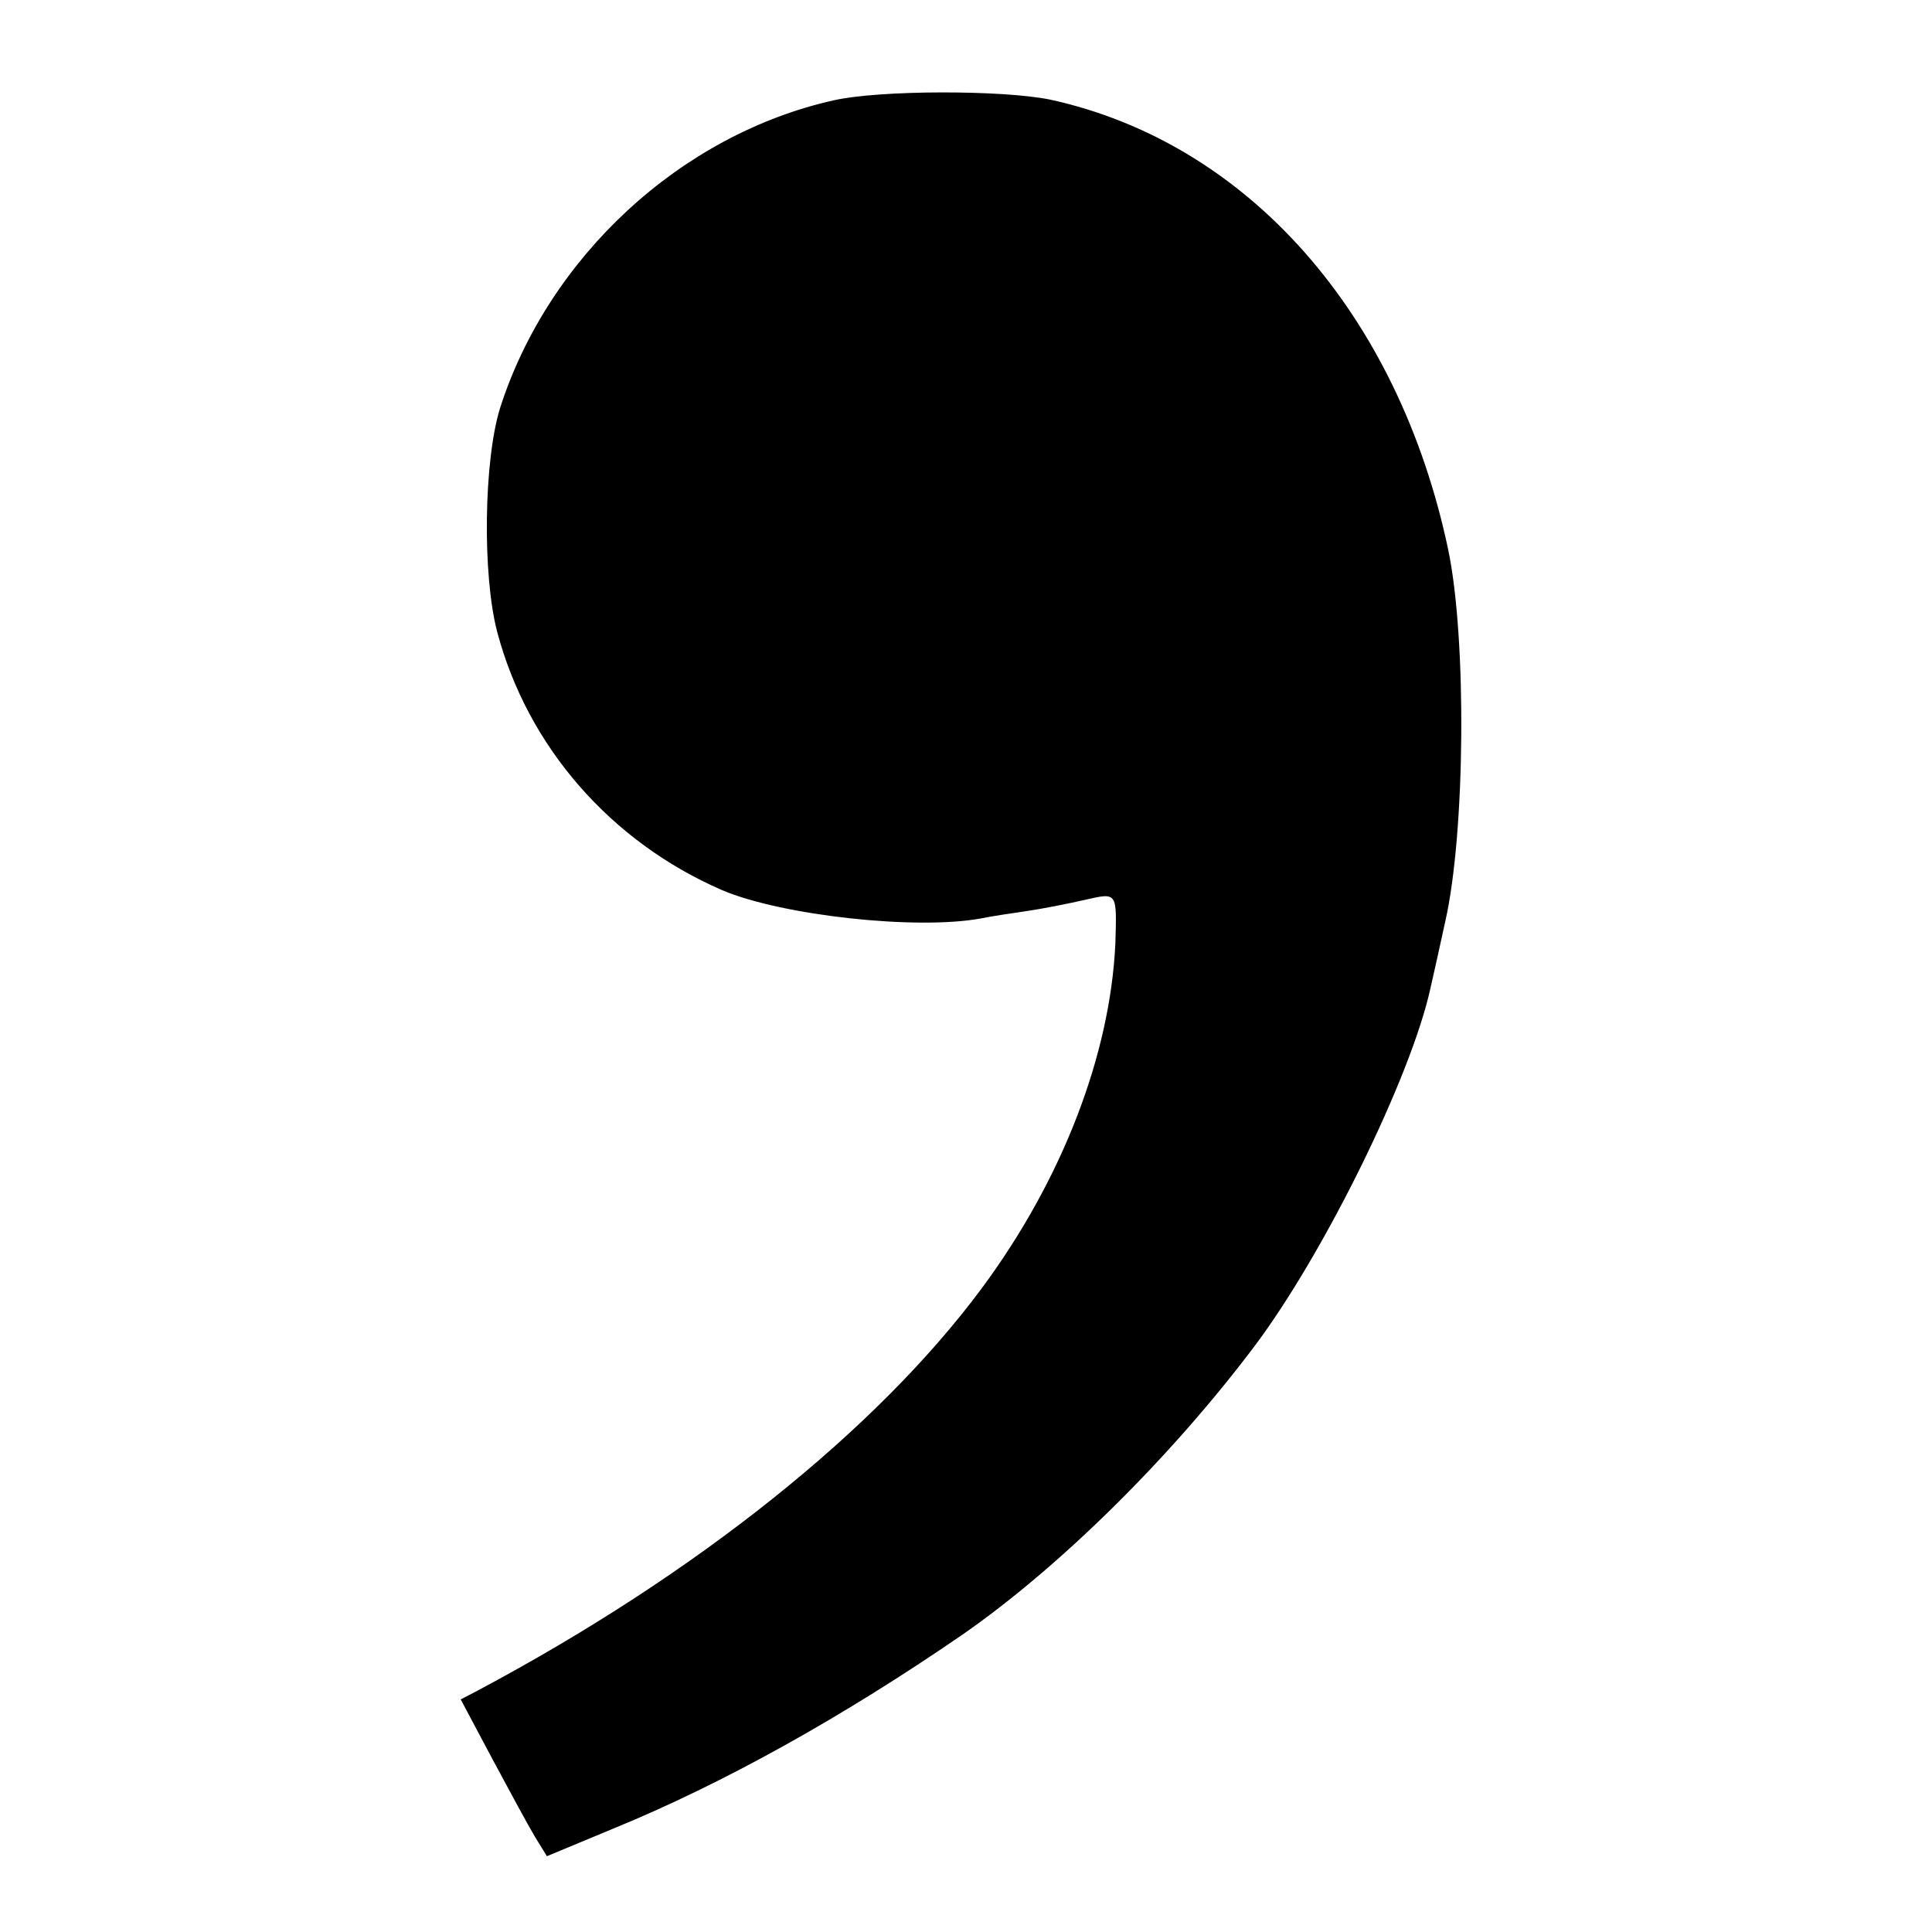
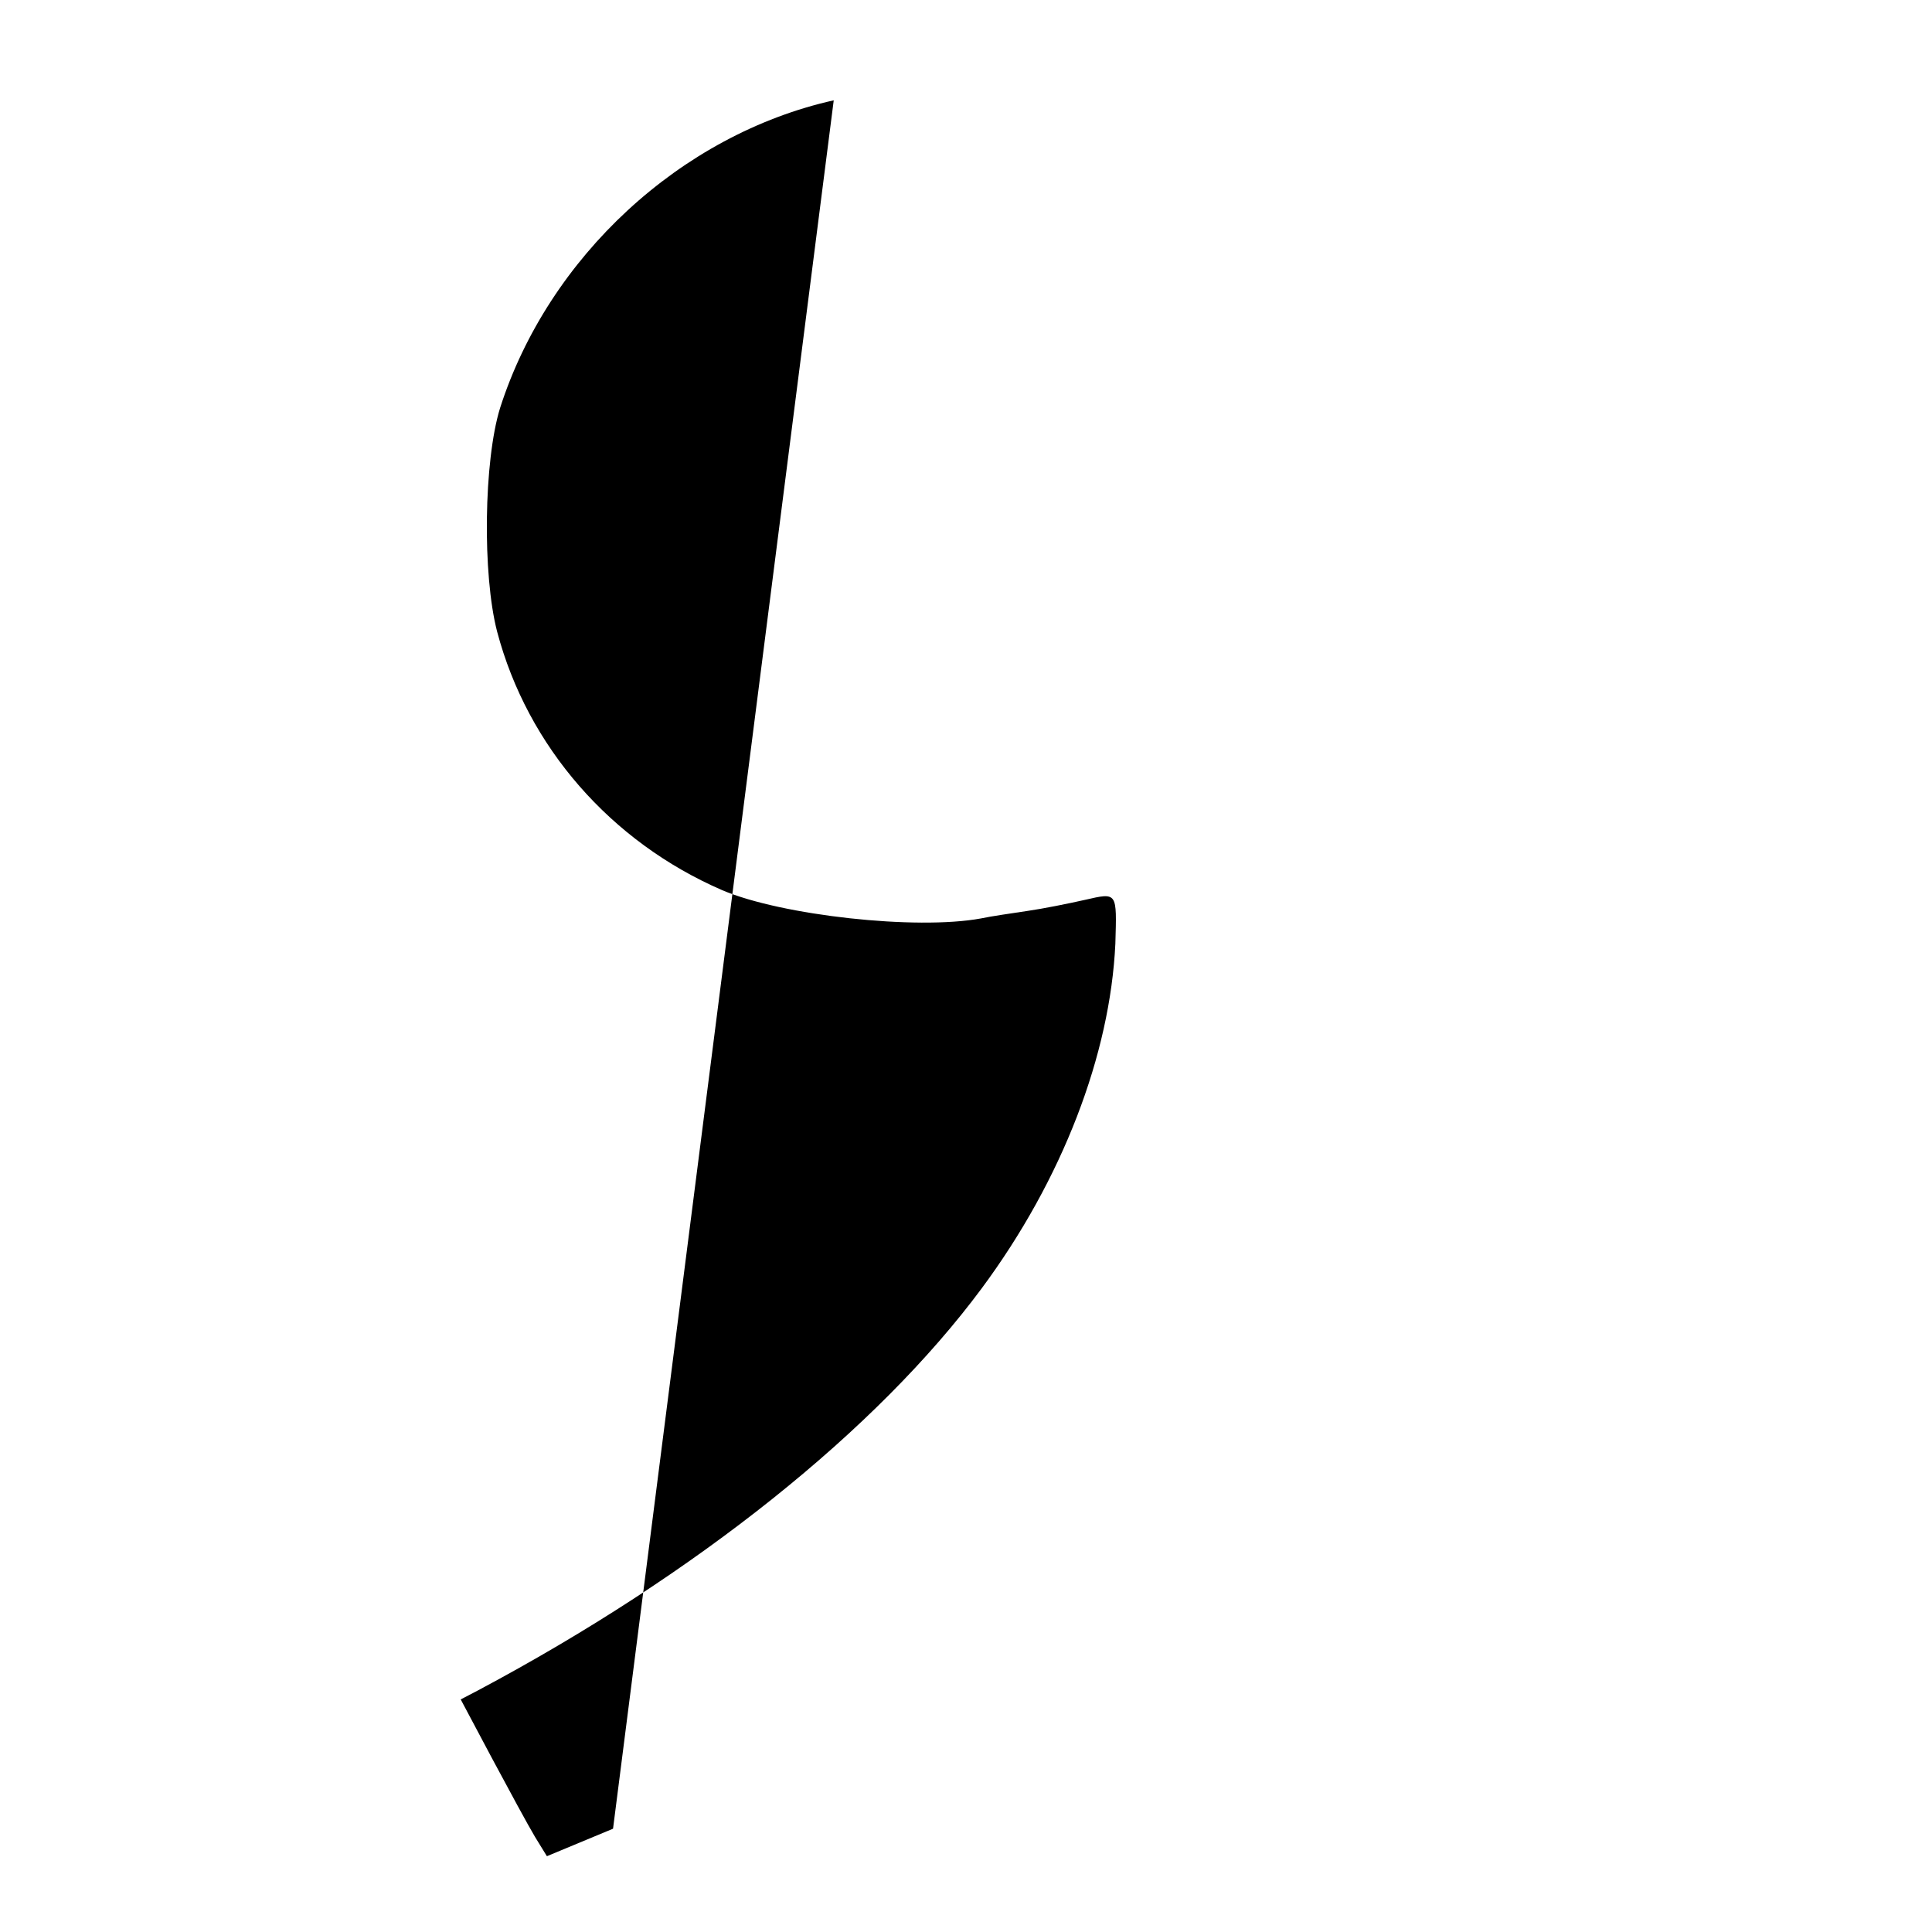
<svg xmlns="http://www.w3.org/2000/svg" version="1.0" width="260pt" height="260pt" viewBox="0 0 260 260" preserveAspectRatio="xMidYMid meet">
  <g transform="translate(0,260) scale(0.1,-0.1)" fill="#000000" stroke="none">
-     <path d="M1122 2465 c-206 -46 -384 -211 -449 -414 -22 -71 -24 -224 -4 -301 41 -155 153 -283 303 -348 80 -34 261 -54 348 -38 14 3 42 7 62 10 21 3 56 10 78 15 44 10 43 11 41 -59 -7 -149 -71 -317 -180 -464 -141 -190 -383 -384 -678 -541 l-23 -12 42 -79 c23 -43 49 -91 58 -106 l16 -26 89 37 c149 61 310 151 470 261 131 91 280 238 393 388 94 125 211 363 237 482 2 8 11 49 20 90 27 119 29 380 4 500 -67 318 -270 548 -536 606 -64 13 -229 13 -291 -1z" />
+     <path d="M1122 2465 c-206 -46 -384 -211 -449 -414 -22 -71 -24 -224 -4 -301 41 -155 153 -283 303 -348 80 -34 261 -54 348 -38 14 3 42 7 62 10 21 3 56 10 78 15 44 10 43 11 41 -59 -7 -149 -71 -317 -180 -464 -141 -190 -383 -384 -678 -541 l-23 -12 42 -79 c23 -43 49 -91 58 -106 l16 -26 89 37 z" />
  </g>
</svg>